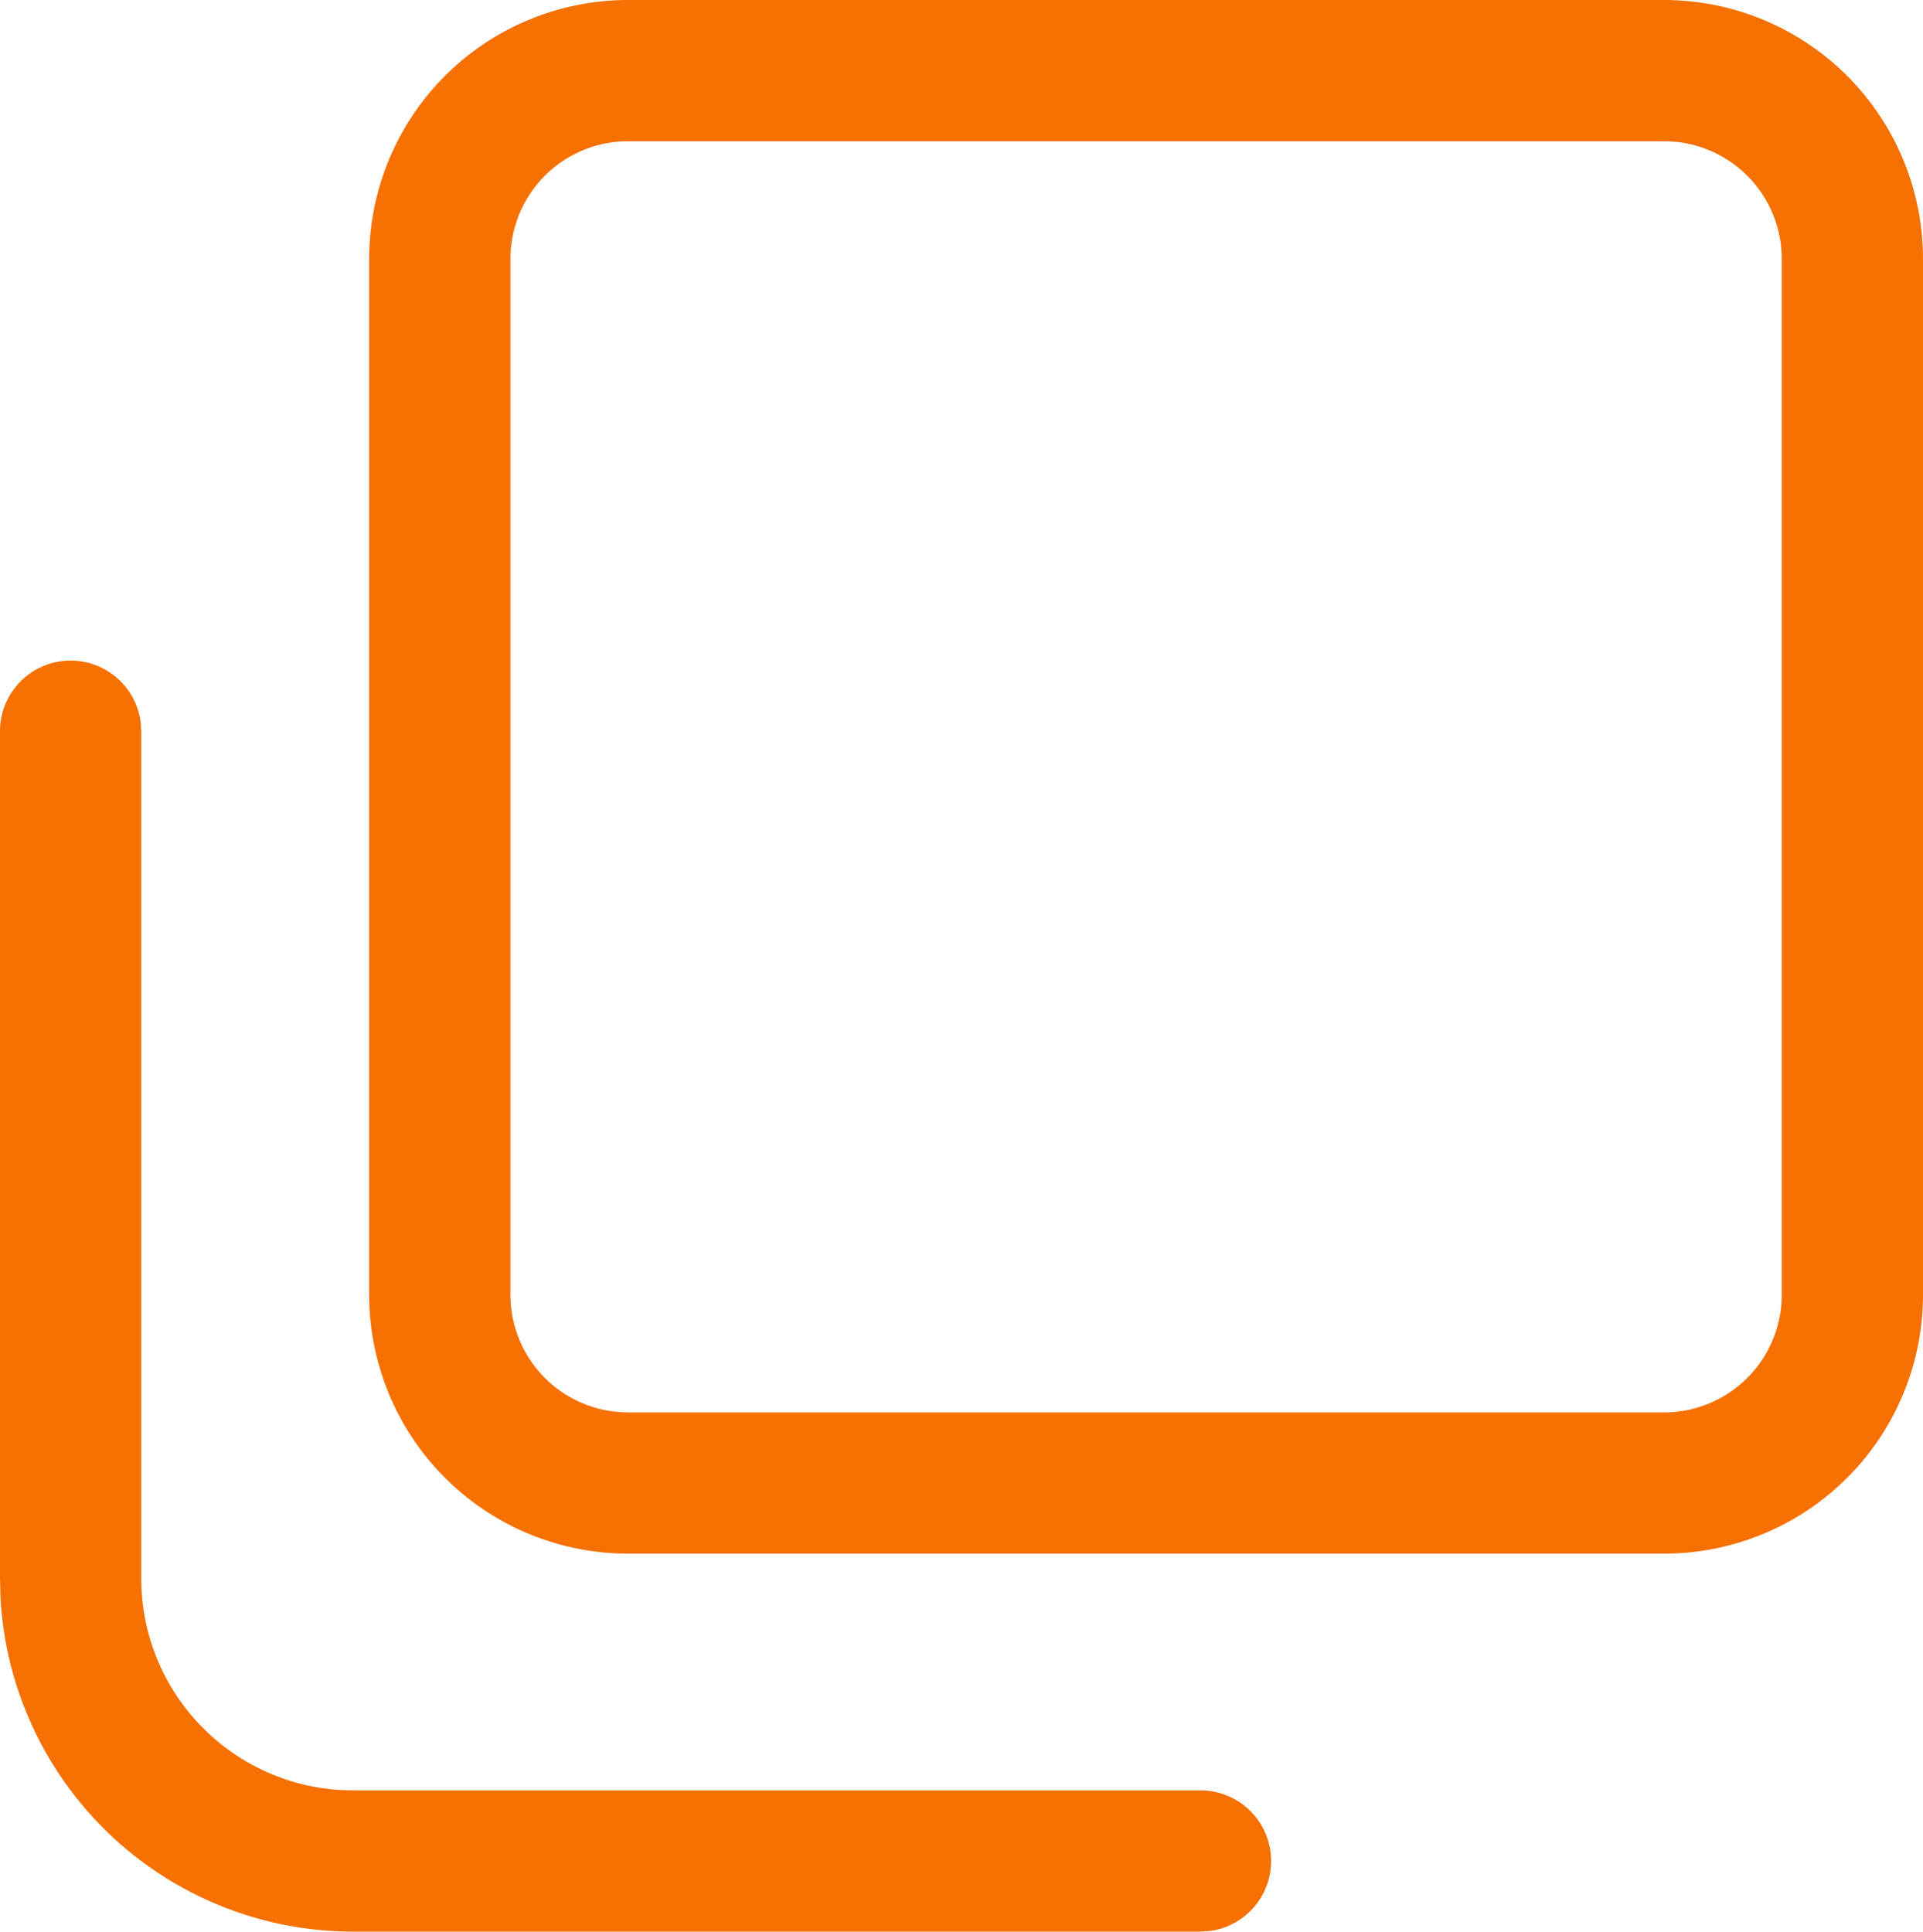
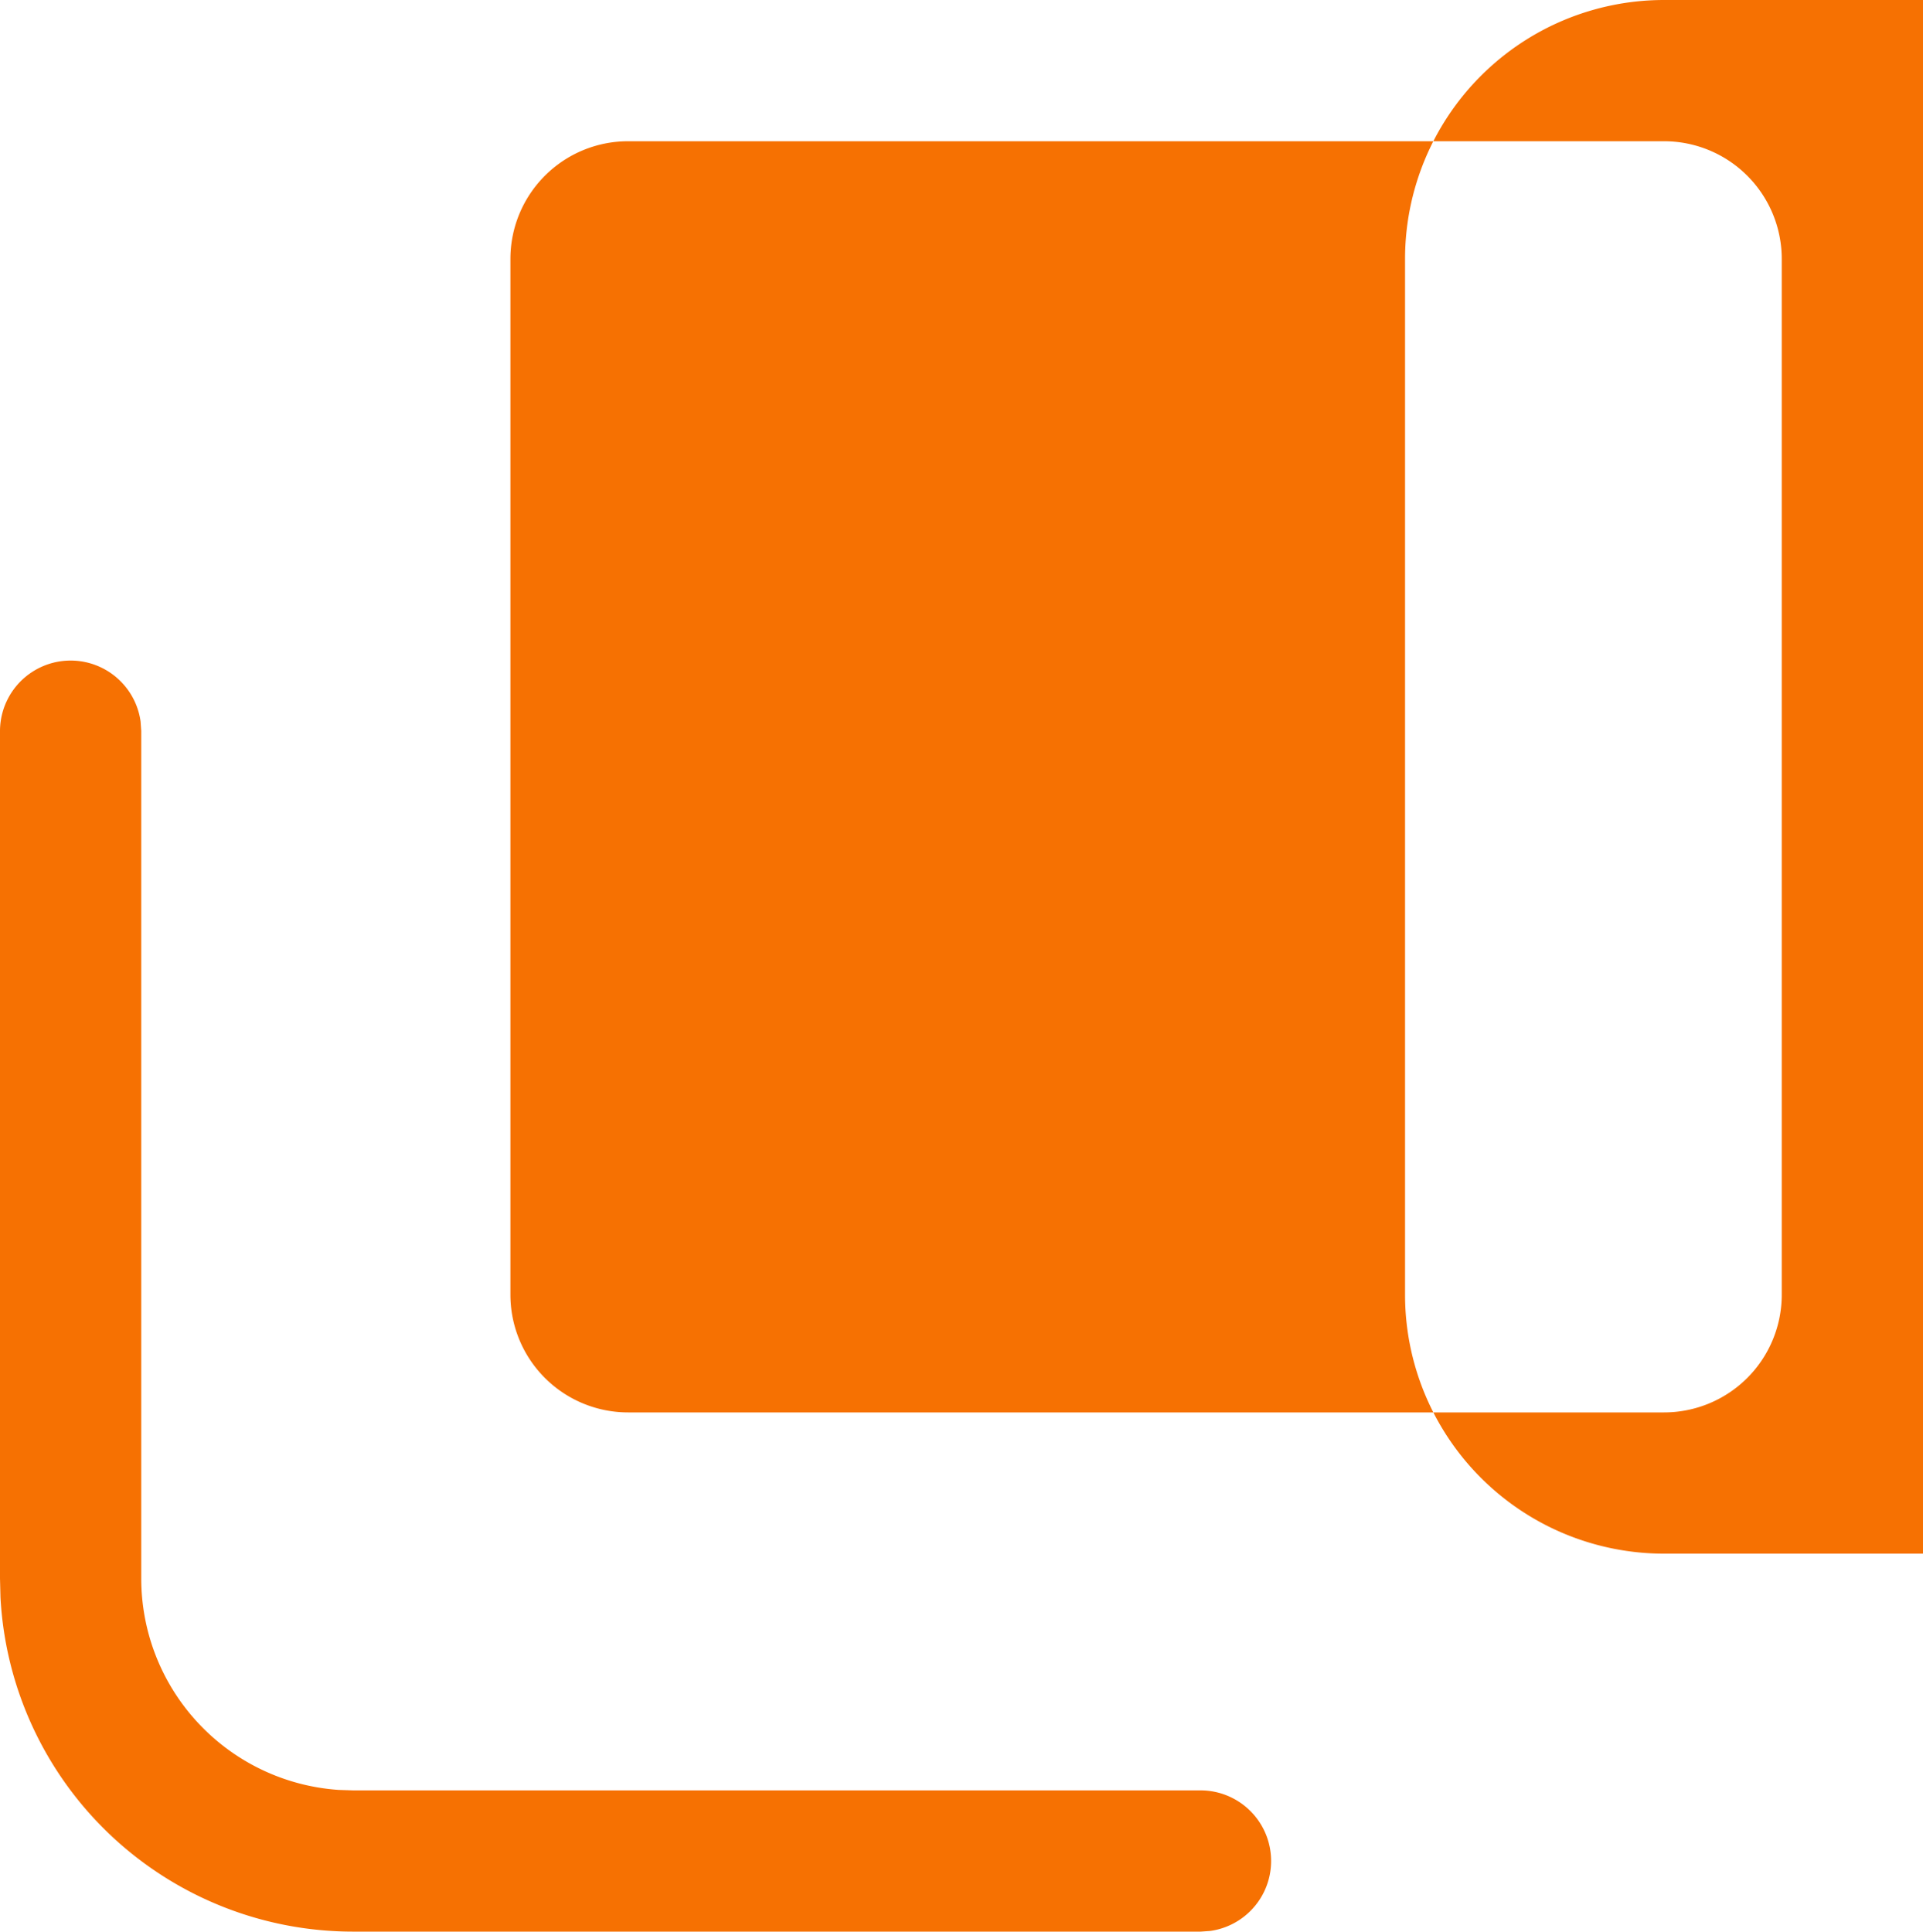
<svg xmlns="http://www.w3.org/2000/svg" width="20.42" height="20.517" viewBox="0 0 20.42 20.517">
-   <path id="Path_89908" data-name="Path 89908" d="M19.715,1.237h-11a2.75,2.75,0,0,0-2.75,2.75v11a2.75,2.75,0,0,0,2.75,2.75h11a2.75,2.75,0,0,0,2.75-2.75v-11A2.75,2.75,0,0,0,19.715,1.237Zm-11,1.5h11a1.25,1.25,0,0,1,1.25,1.25v11a1.25,1.25,0,0,1-1.25,1.25h-11a1.25,1.25,0,0,1-1.25-1.25v-11A1.25,1.25,0,0,1,8.715,2.737ZM3.538,8.9A.75.75,0,0,0,2.045,9v9l.005.2a3.75,3.75,0,0,0,3.745,3.551h9l.1-.007a.75.75,0,0,0-.1-1.493h-9l-.154-.005A2.25,2.25,0,0,1,3.545,18V9Z" transform="translate(-2.045 -1.237)" fill="#f67102" fill-rule="evenodd" />
+   <path id="Path_89908" data-name="Path 89908" d="M19.715,1.237a2.75,2.75,0,0,0-2.75,2.75v11a2.75,2.75,0,0,0,2.75,2.75h11a2.75,2.75,0,0,0,2.75-2.75v-11A2.75,2.75,0,0,0,19.715,1.237Zm-11,1.5h11a1.25,1.25,0,0,1,1.25,1.25v11a1.25,1.25,0,0,1-1.25,1.25h-11a1.25,1.25,0,0,1-1.25-1.25v-11A1.25,1.25,0,0,1,8.715,2.737ZM3.538,8.9A.75.75,0,0,0,2.045,9v9l.005.2a3.75,3.75,0,0,0,3.745,3.551h9l.1-.007a.75.75,0,0,0-.1-1.493h-9l-.154-.005A2.25,2.25,0,0,1,3.545,18V9Z" transform="translate(-2.045 -1.237)" fill="#f67102" fill-rule="evenodd" />
</svg>